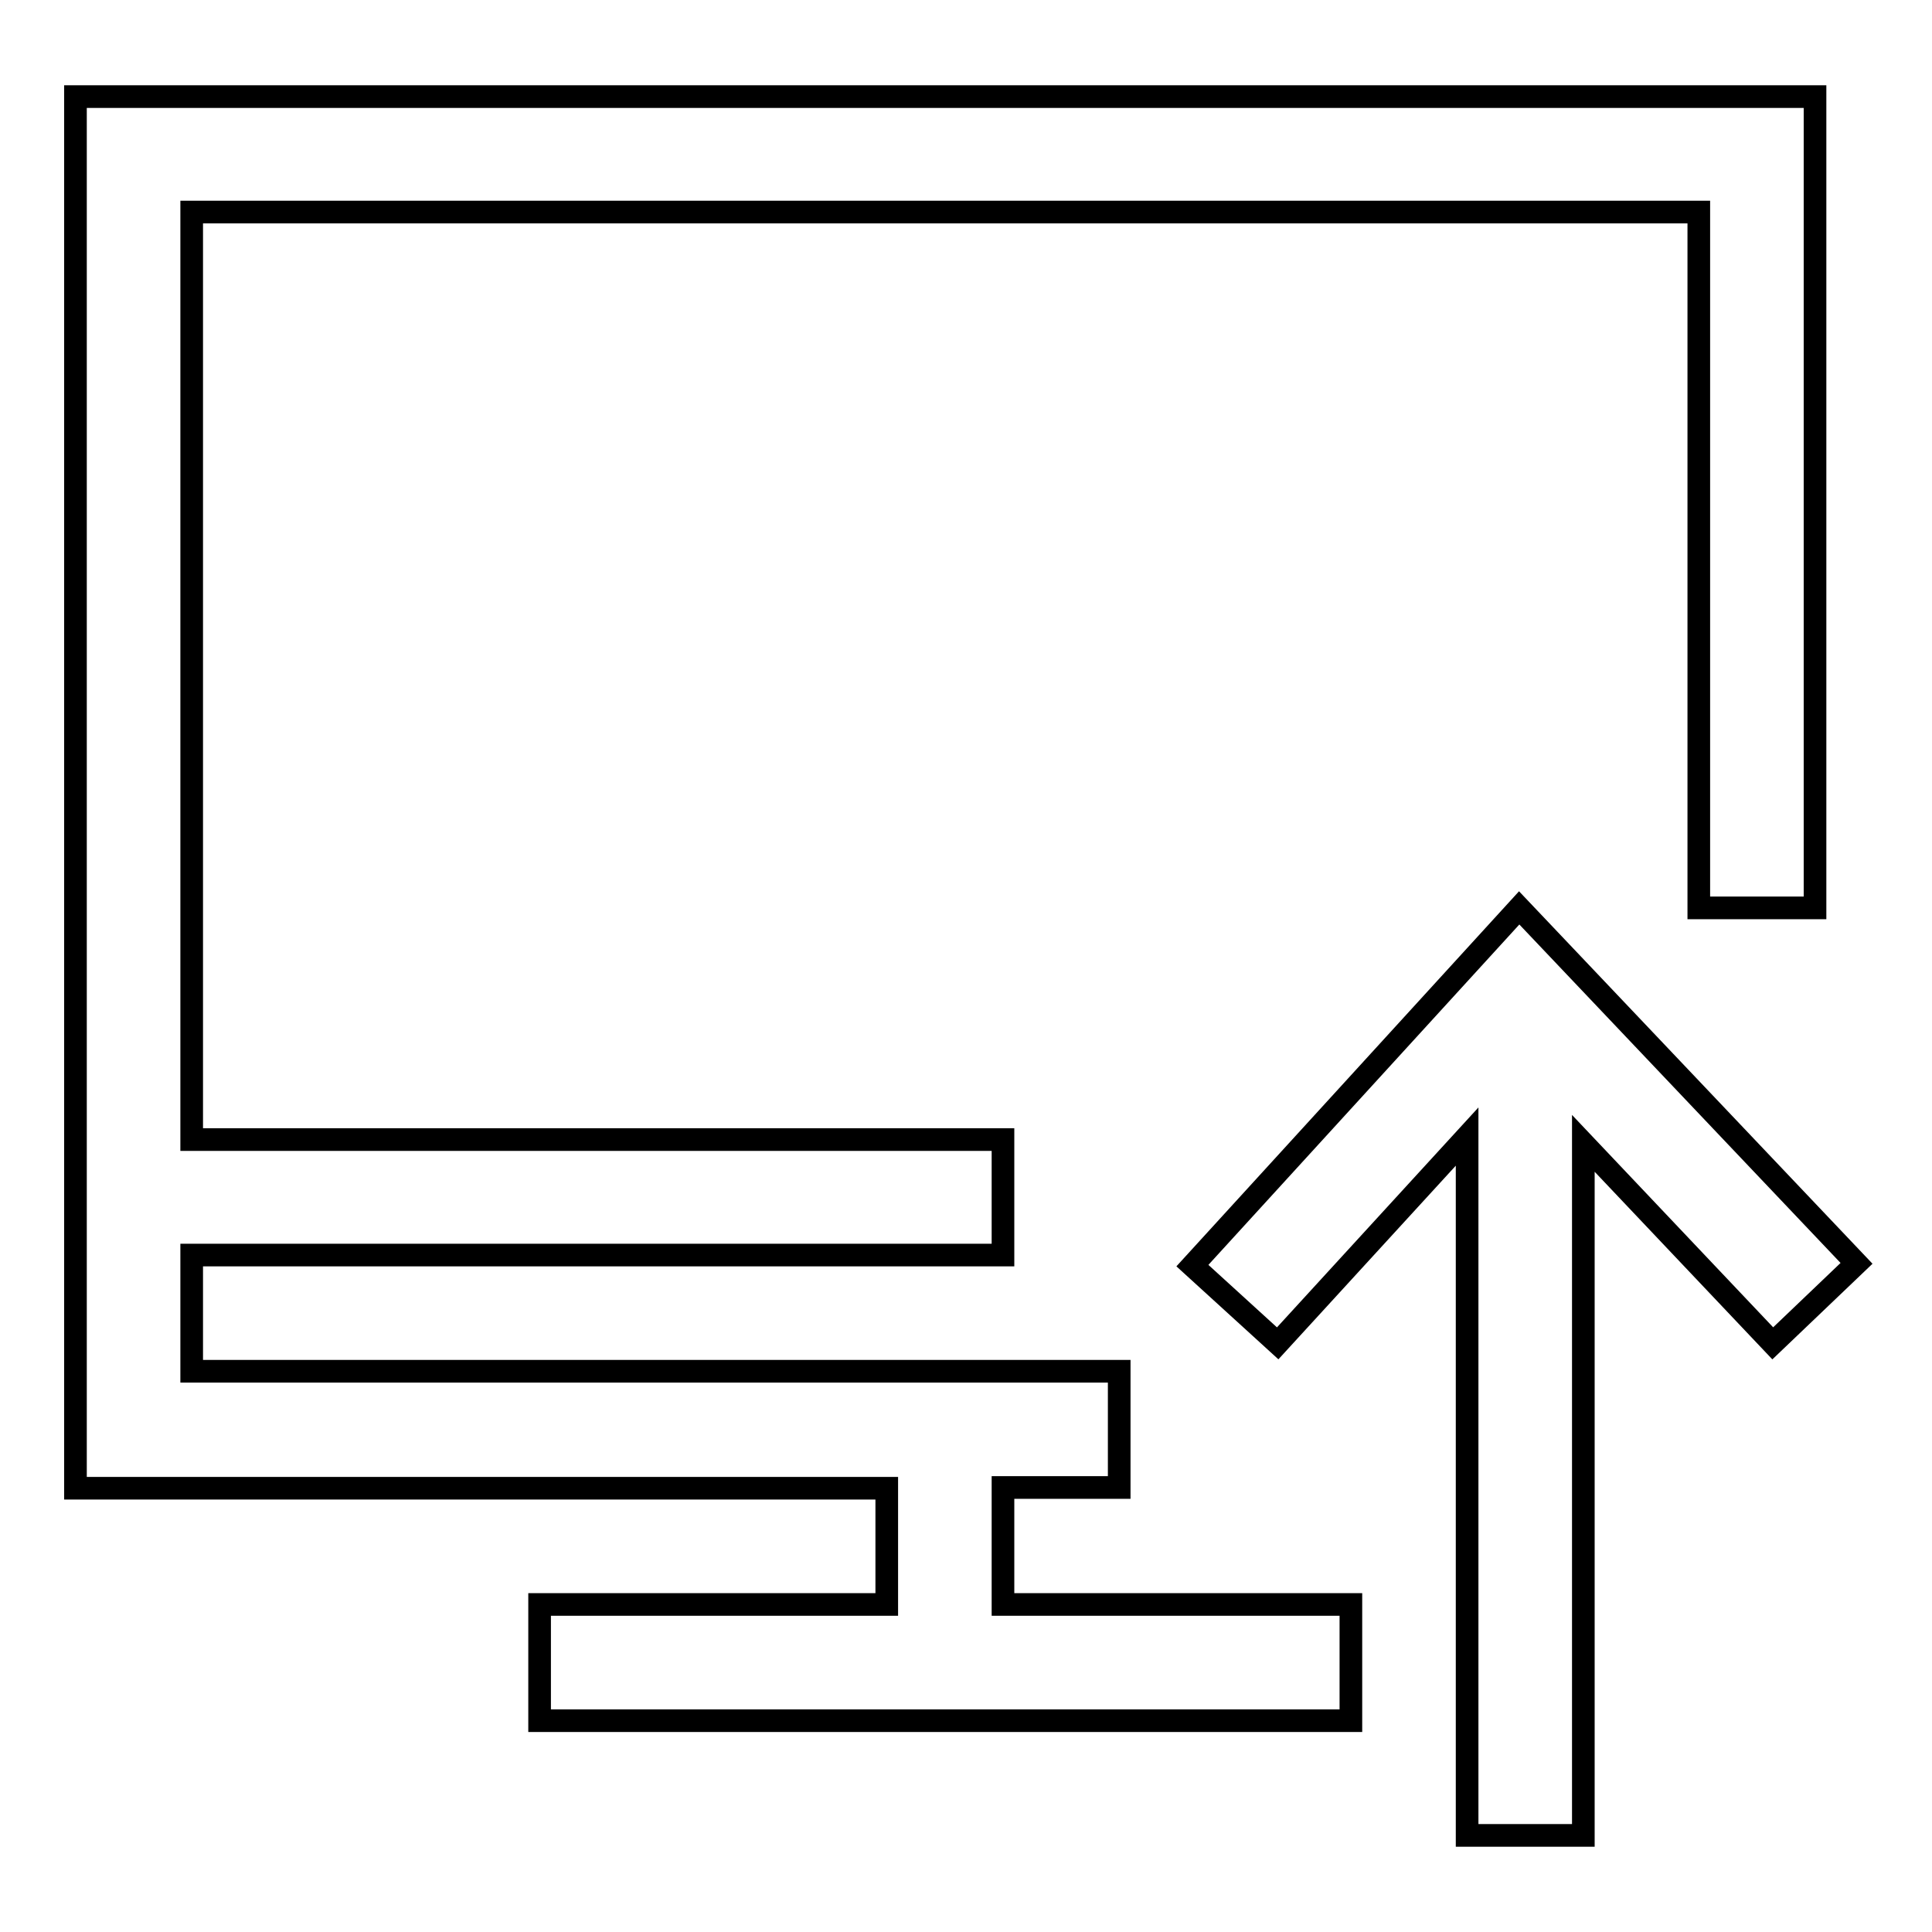
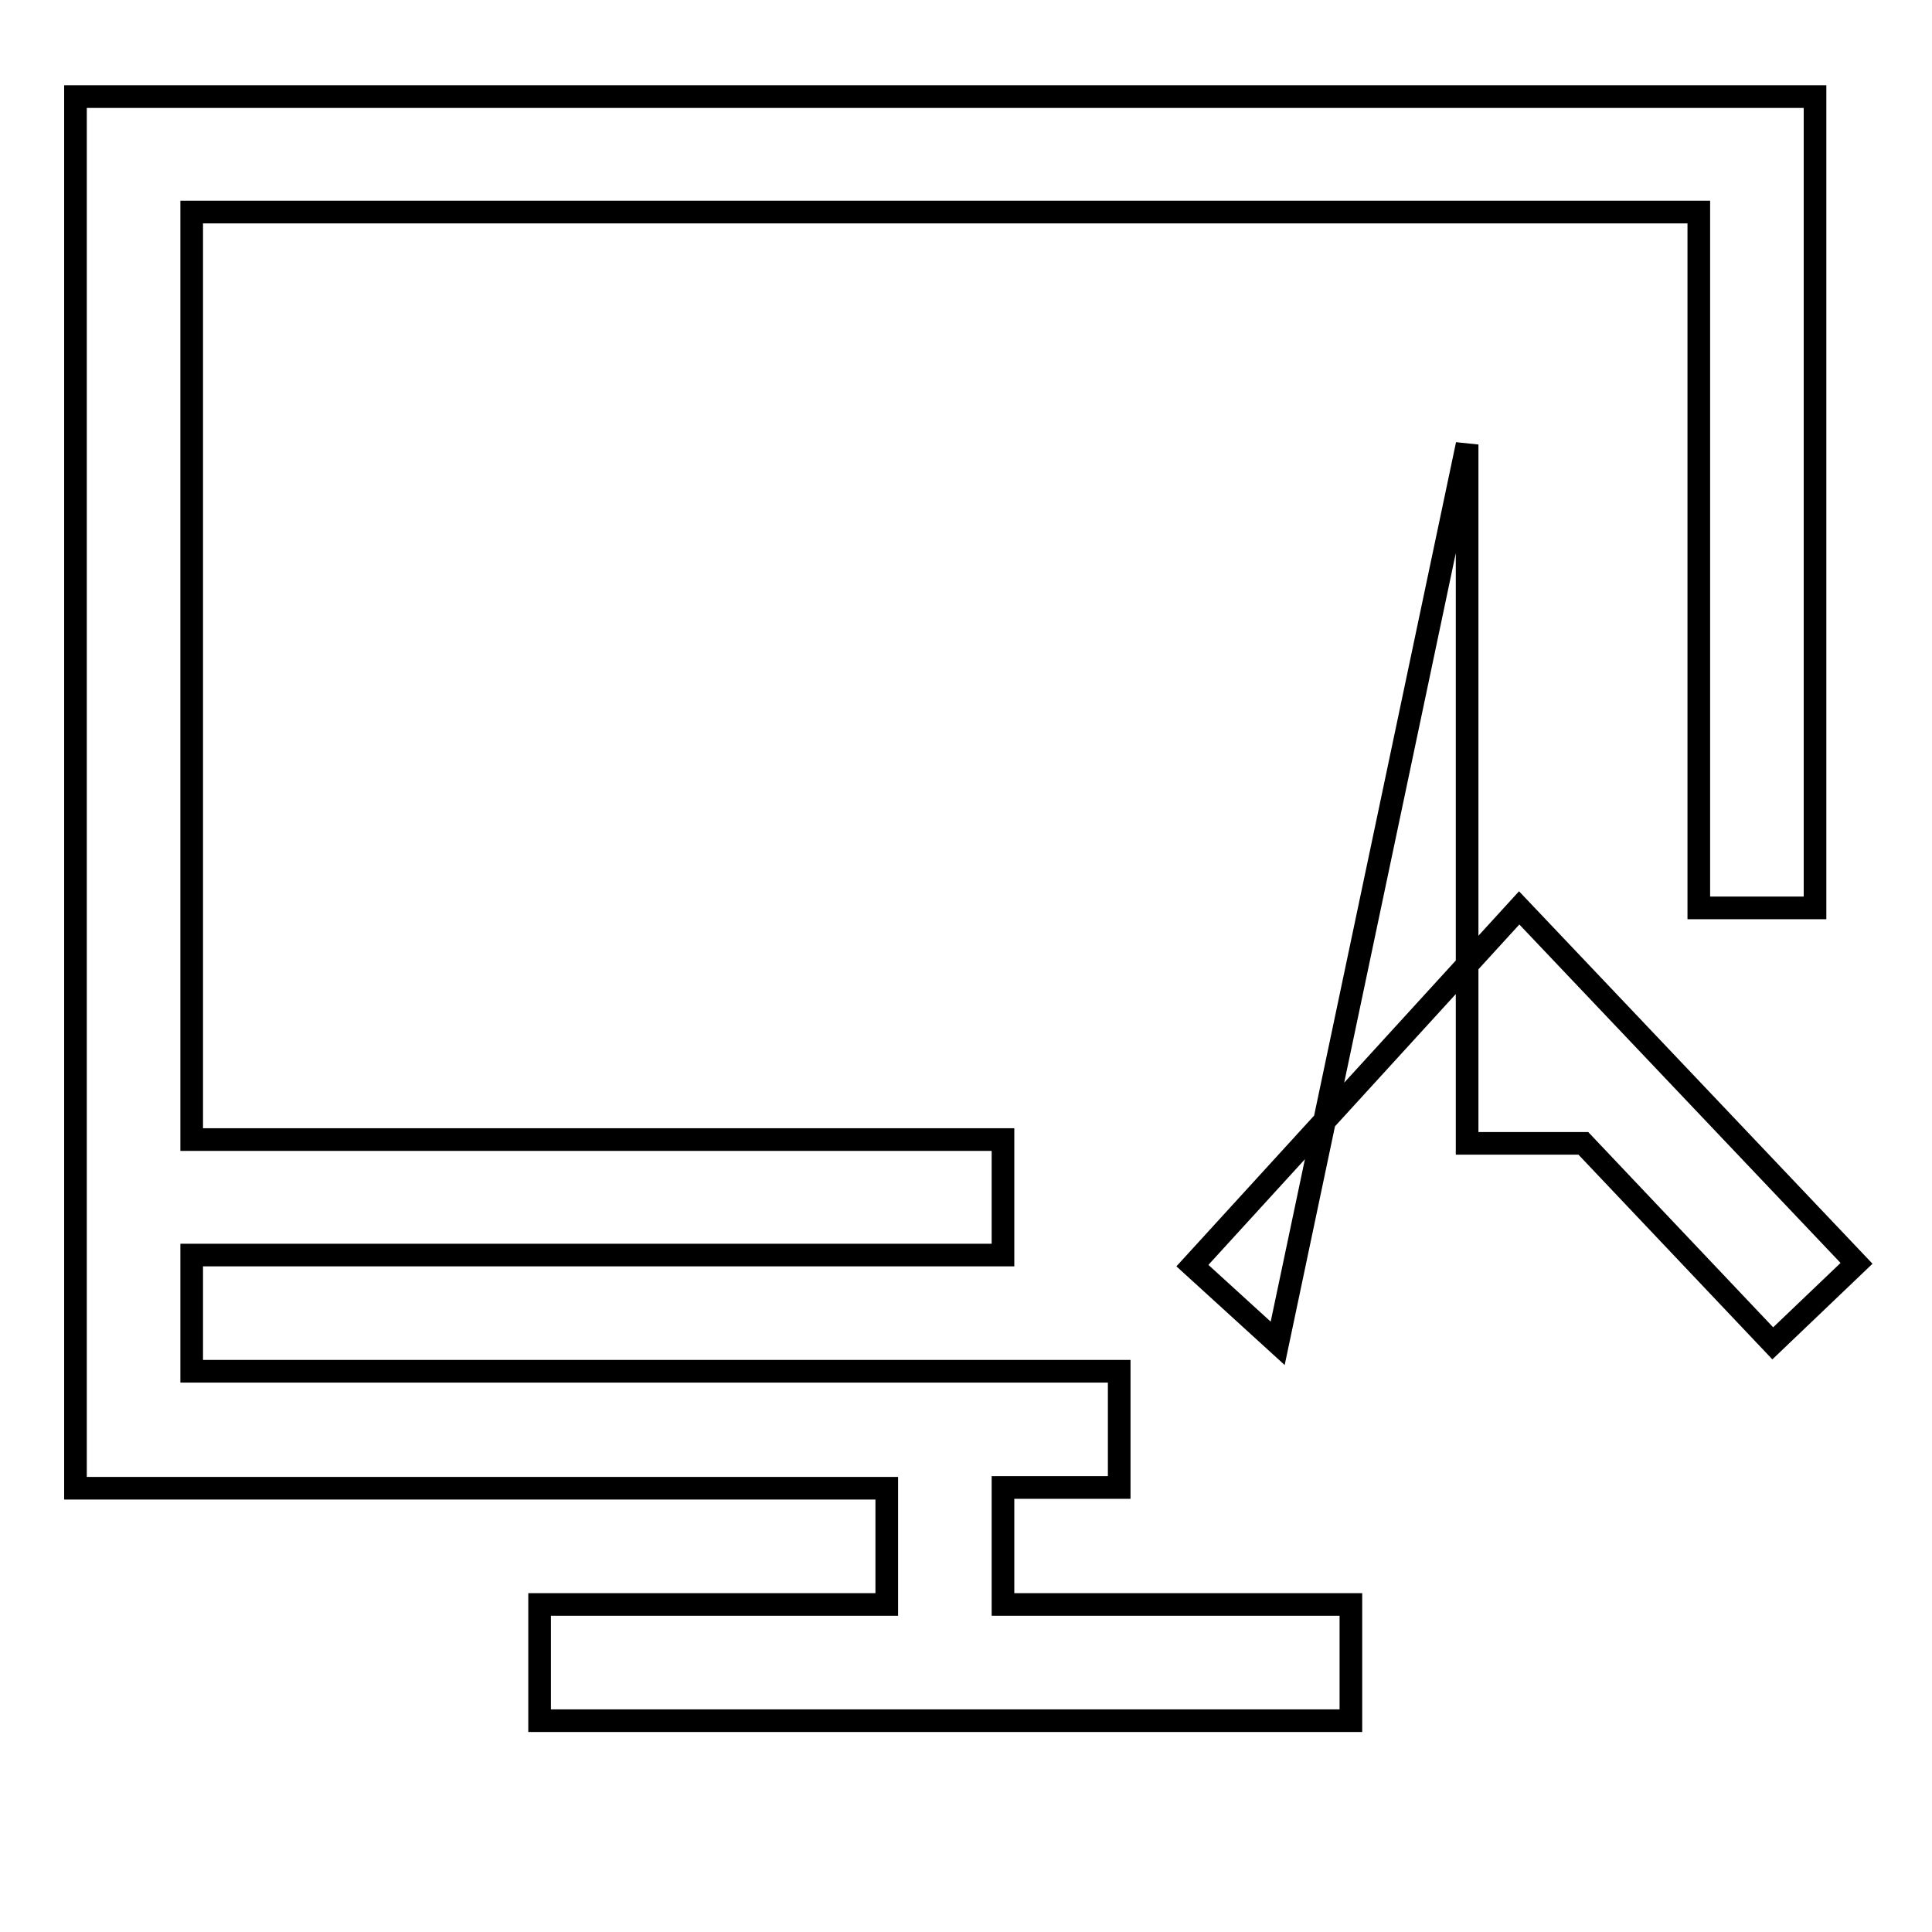
<svg xmlns="http://www.w3.org/2000/svg" version="1.1" x="0px" y="0px" viewBox="0 0 256 256" enable-background="new 0 0 256 256" xml:space="preserve">
  <g>
-     <path stroke-width="3" fill-opacity="0" stroke="#000000" d="M246,167.4L234.9,178l-25.1-26.5v91.7h-15.4v-92.6L169.3,178L158,167.7l43.3-47.4L246,167.4L246,167.4z  M132.9,197.1h15.4v-15.4H25.4v-15.4h107.5V151H25.4V28.1h199.7v92.2h15.4V12.8H10v184.4h107.5v15.4H71.5v15.4H179v-15.4h-46.1 V197.1z" />
+     <path stroke-width="3" fill-opacity="0" stroke="#000000" d="M246,167.4L234.9,178l-25.1-26.5h-15.4v-92.6L169.3,178L158,167.7l43.3-47.4L246,167.4L246,167.4z  M132.9,197.1h15.4v-15.4H25.4v-15.4h107.5V151H25.4V28.1h199.7v92.2h15.4V12.8H10v184.4h107.5v15.4H71.5v15.4H179v-15.4h-46.1 V197.1z" />
  </g>
</svg>